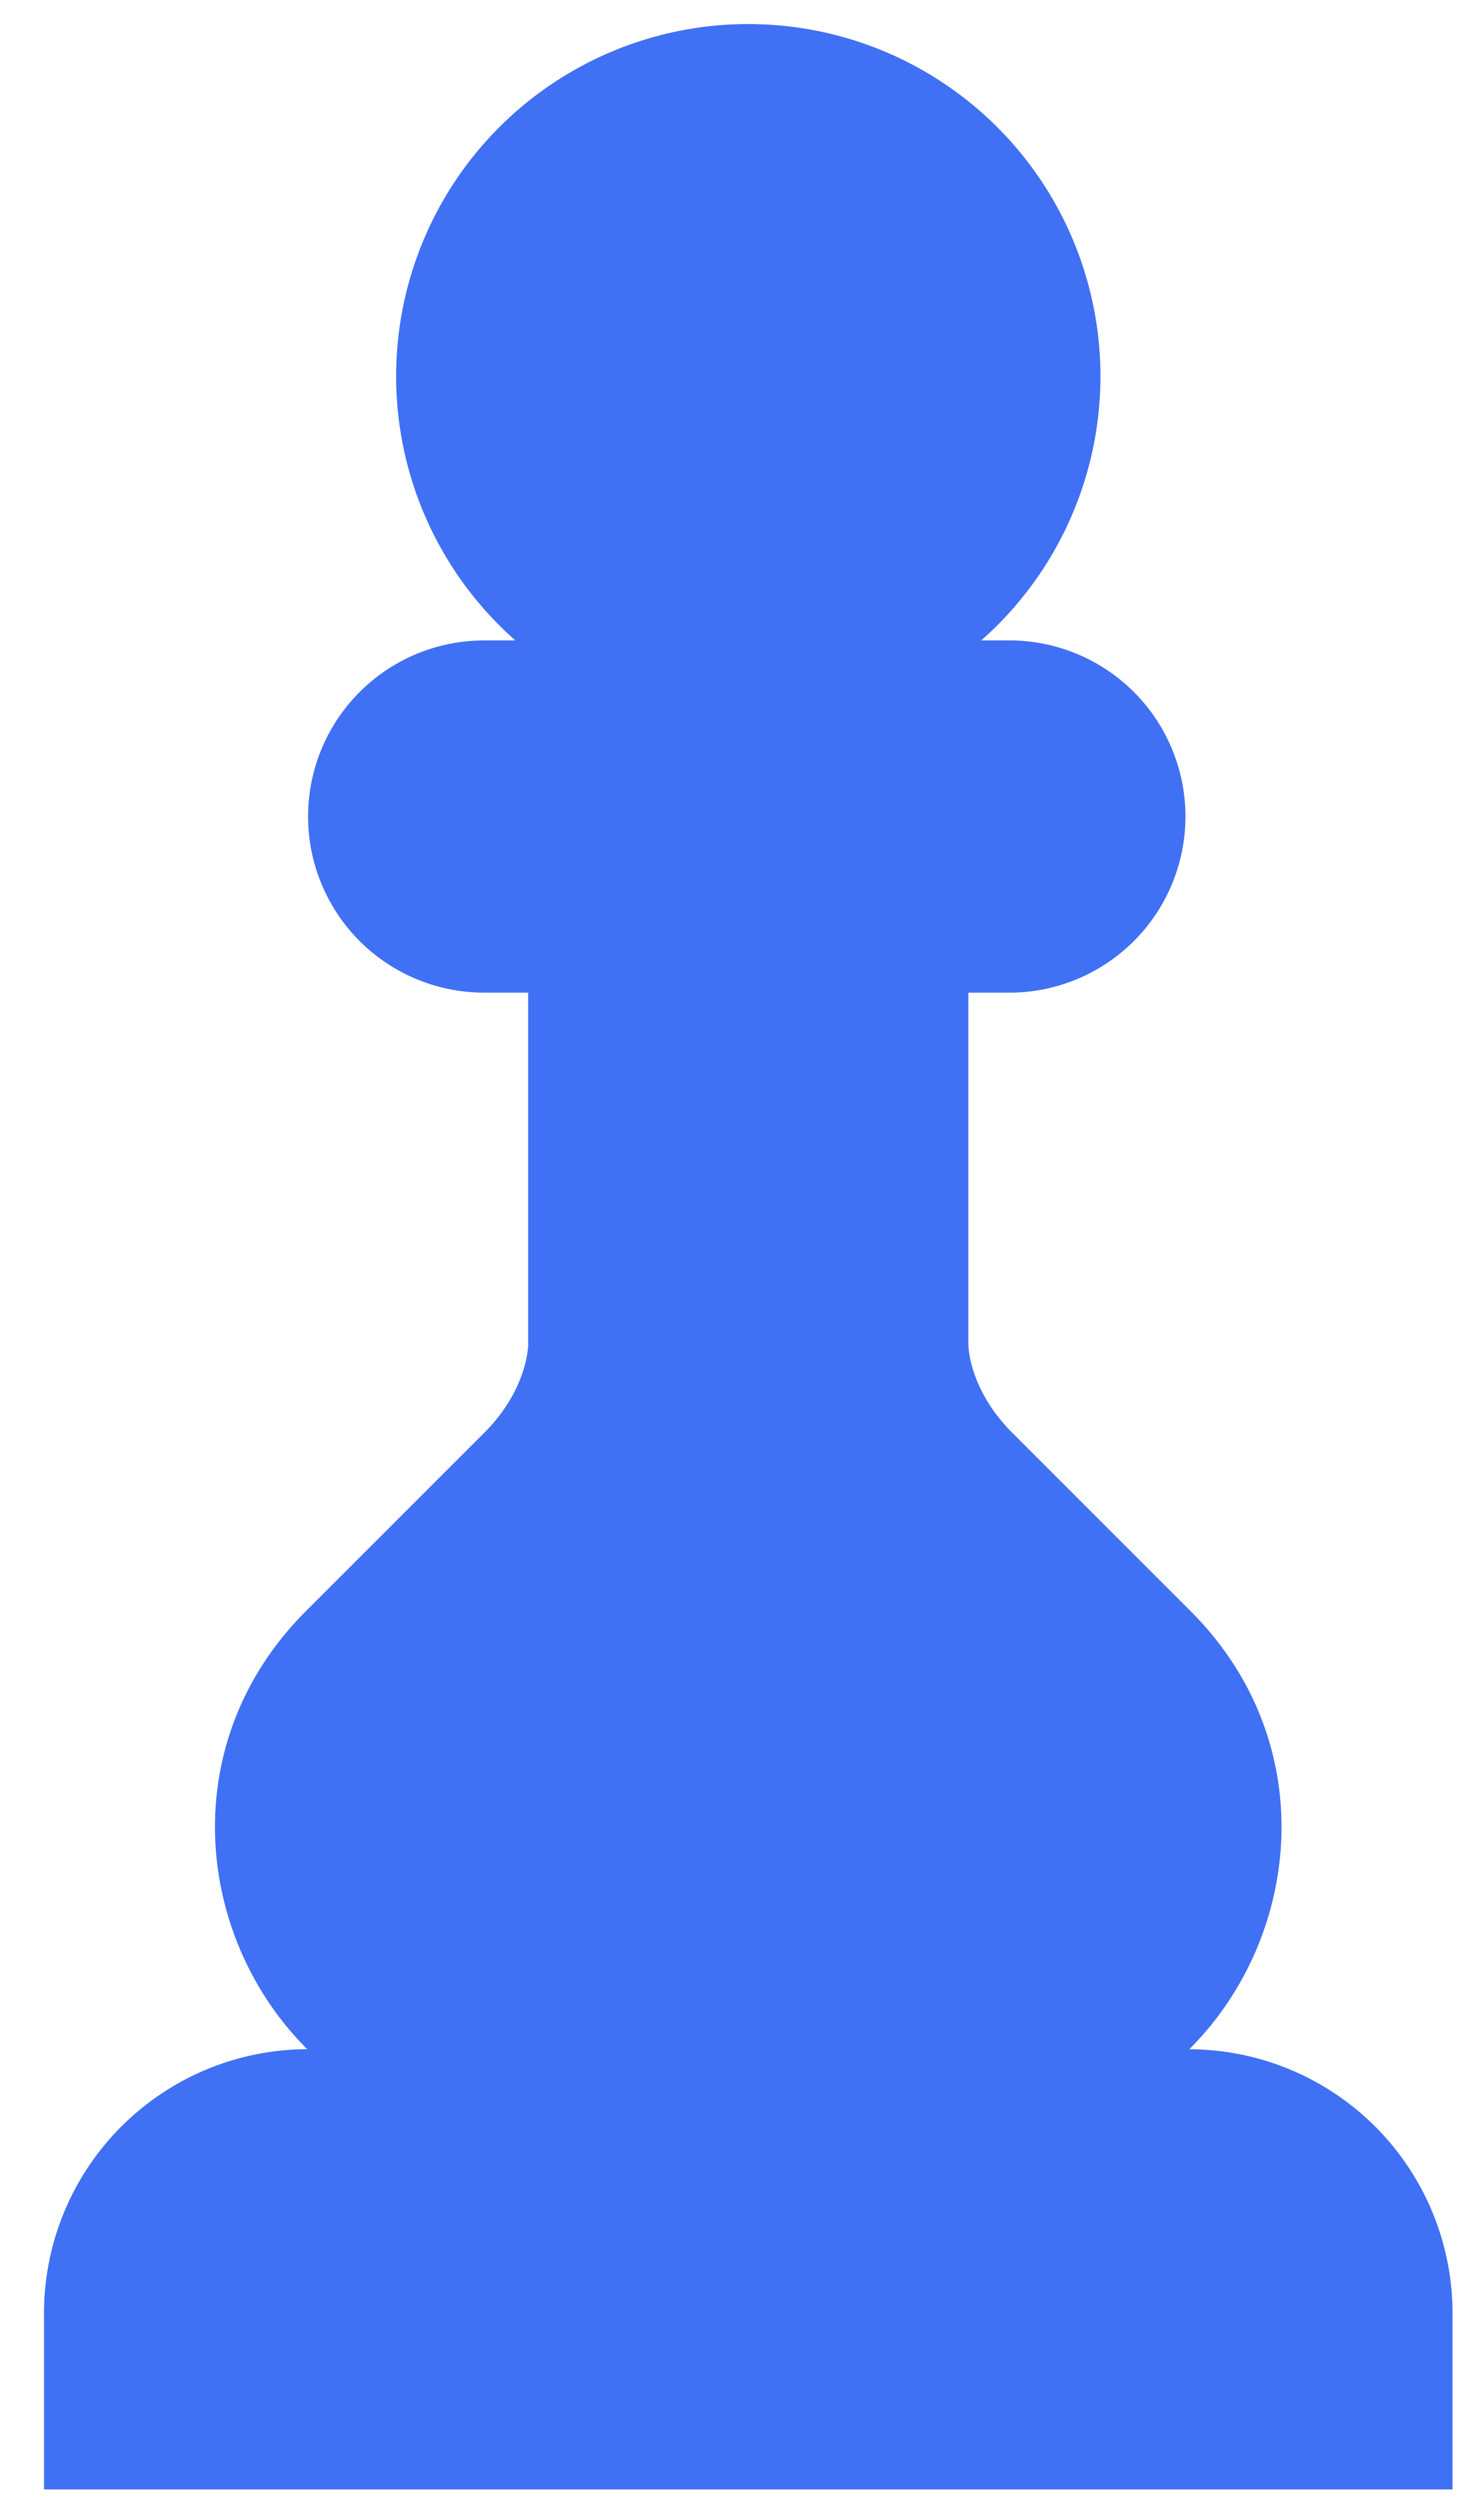
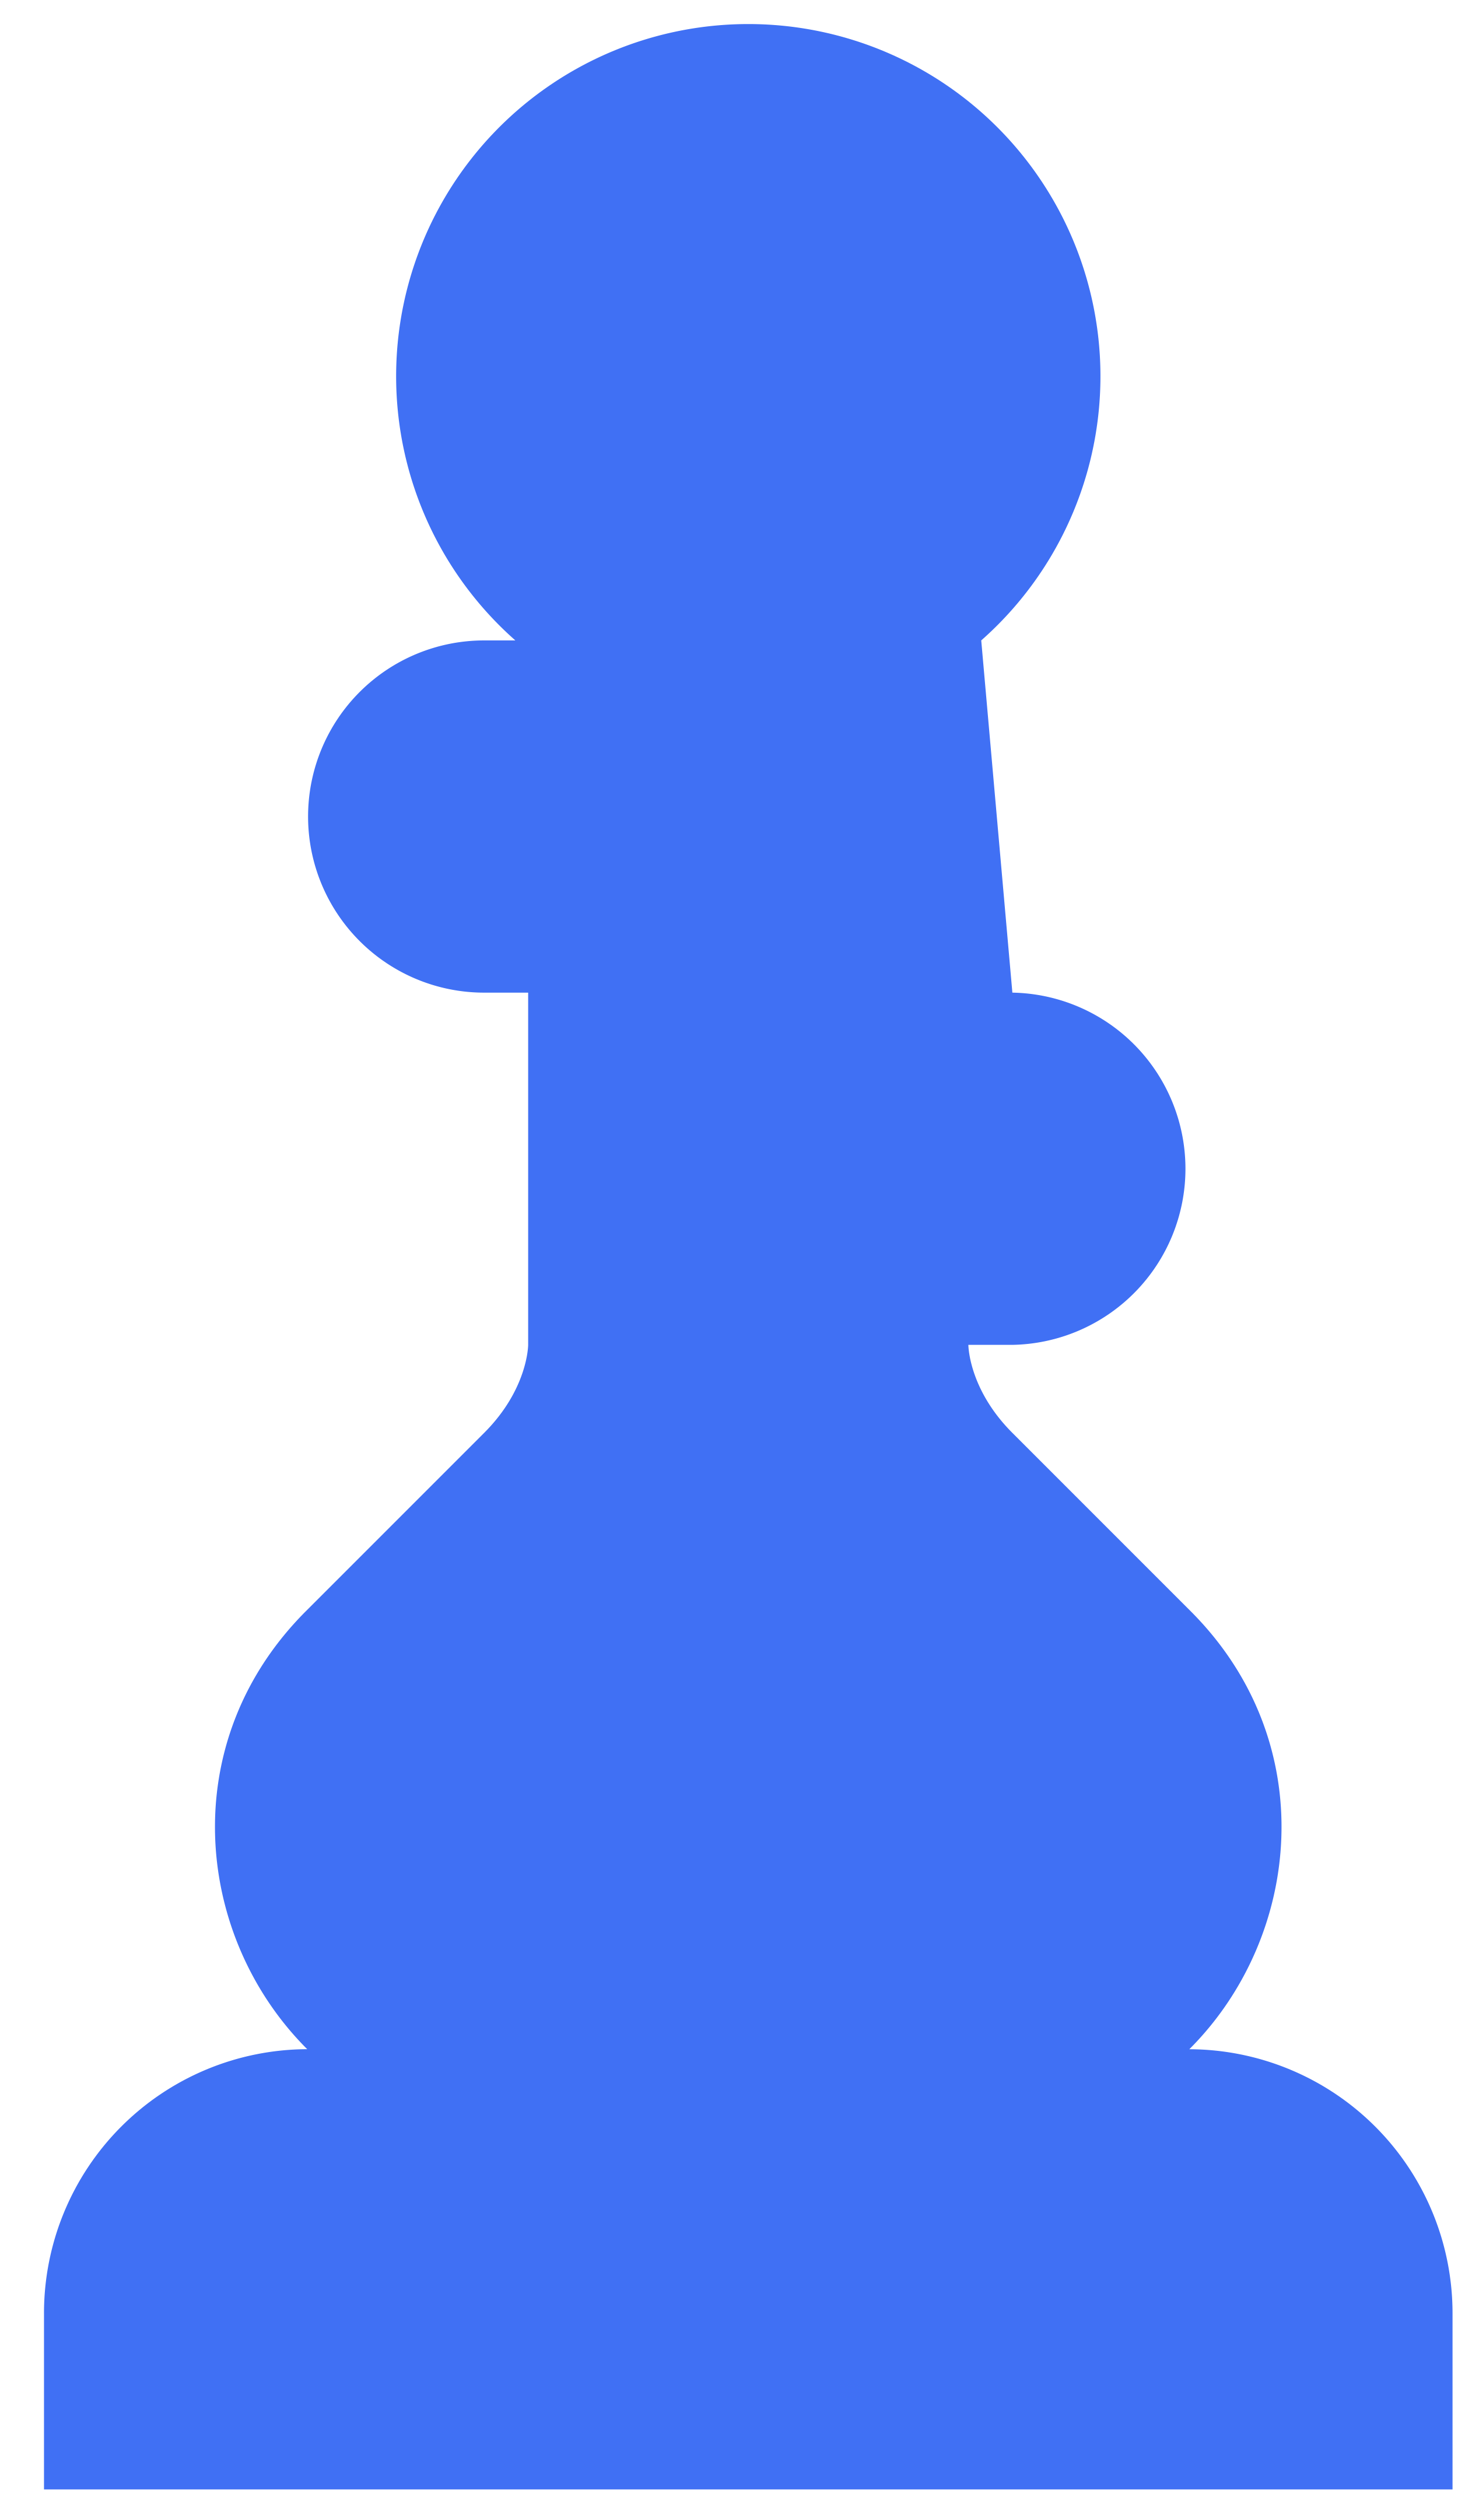
<svg xmlns="http://www.w3.org/2000/svg" width="28" height="48" fill="none">
-   <path fill="#4070F4" d="M18.844 12.297a6.763 6.763 0 1 0-8.947 0h-.599a3.381 3.381 0 0 0 0 6.763h.845v6.762s0 .846-.845 1.691l-3.424 3.424c-2.524 2.524-2.13 6.26.026 8.41A5.07 5.07 0 0 0 .845 44.42V47.8h27.05V44.42a5.07 5.07 0 0 0-5.055-5.072c2.154-2.15 2.55-5.887.026-8.411l-3.424-3.424c-.845-.845-.845-1.69-.845-1.69V19.06h.845a3.382 3.382 0 0 0 0-6.763z" />
+   <path fill="#4070F4" d="M18.844 12.297a6.763 6.763 0 1 0-8.947 0h-.599a3.381 3.381 0 0 0 0 6.763h.845v6.762s0 .846-.845 1.691l-3.424 3.424c-2.524 2.524-2.13 6.26.026 8.41A5.07 5.07 0 0 0 .845 44.42V47.8h27.05V44.42a5.07 5.07 0 0 0-5.055-5.072c2.154-2.15 2.55-5.887.026-8.411l-3.424-3.424c-.845-.845-.845-1.69-.845-1.69h.845a3.382 3.382 0 0 0 0-6.763z" />
</svg>